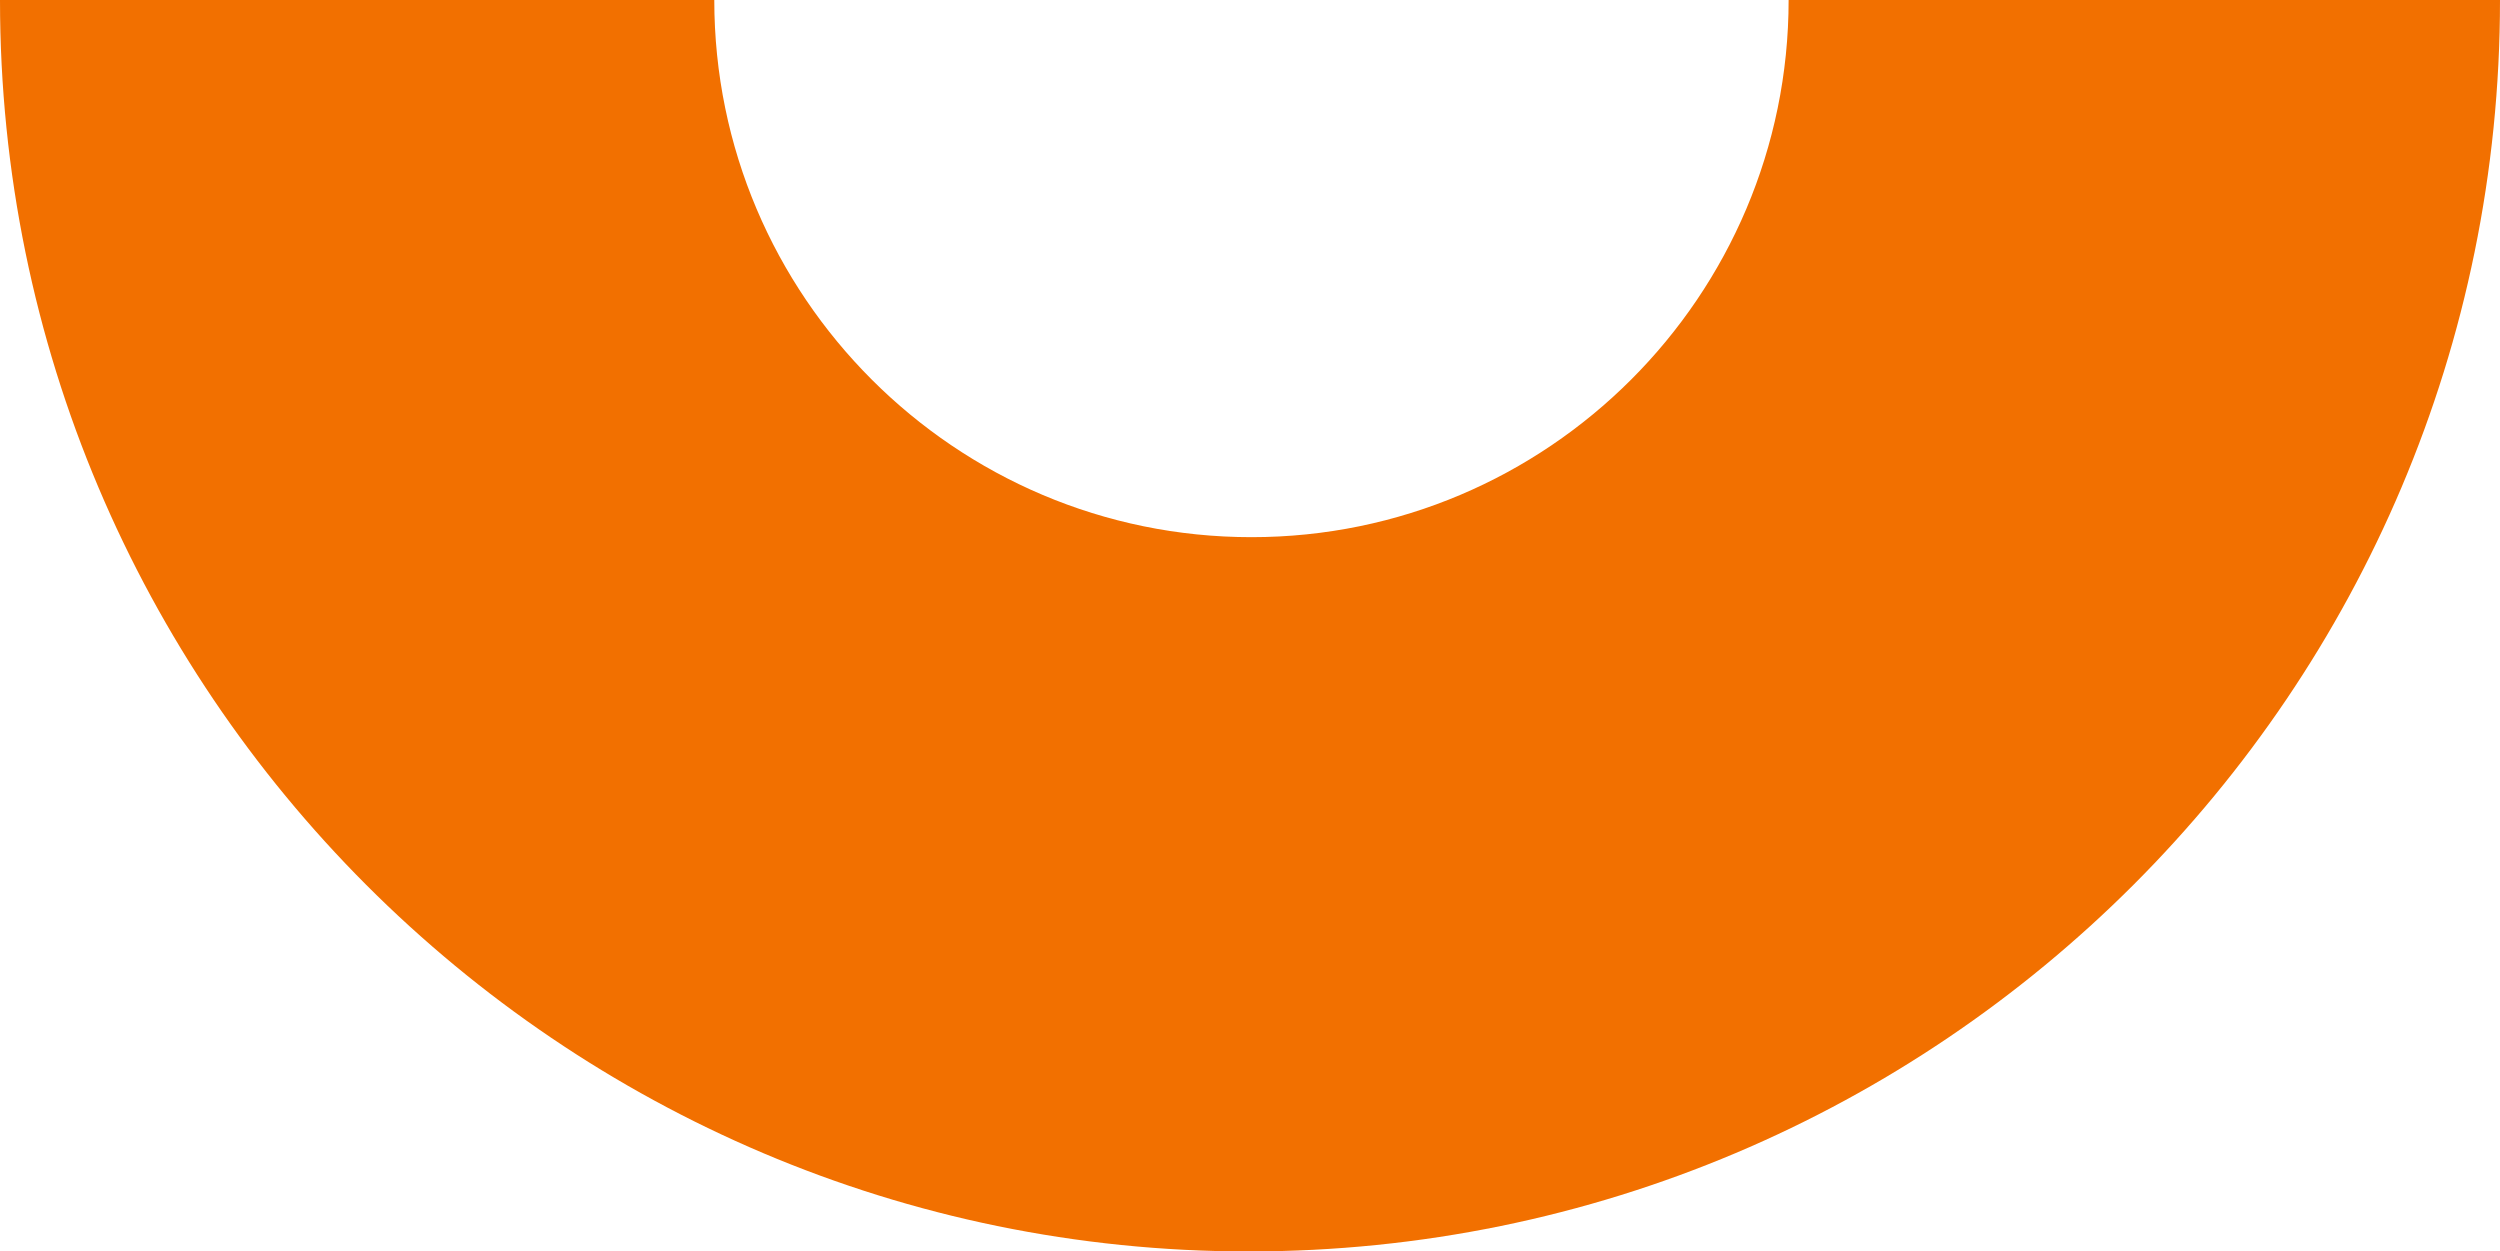
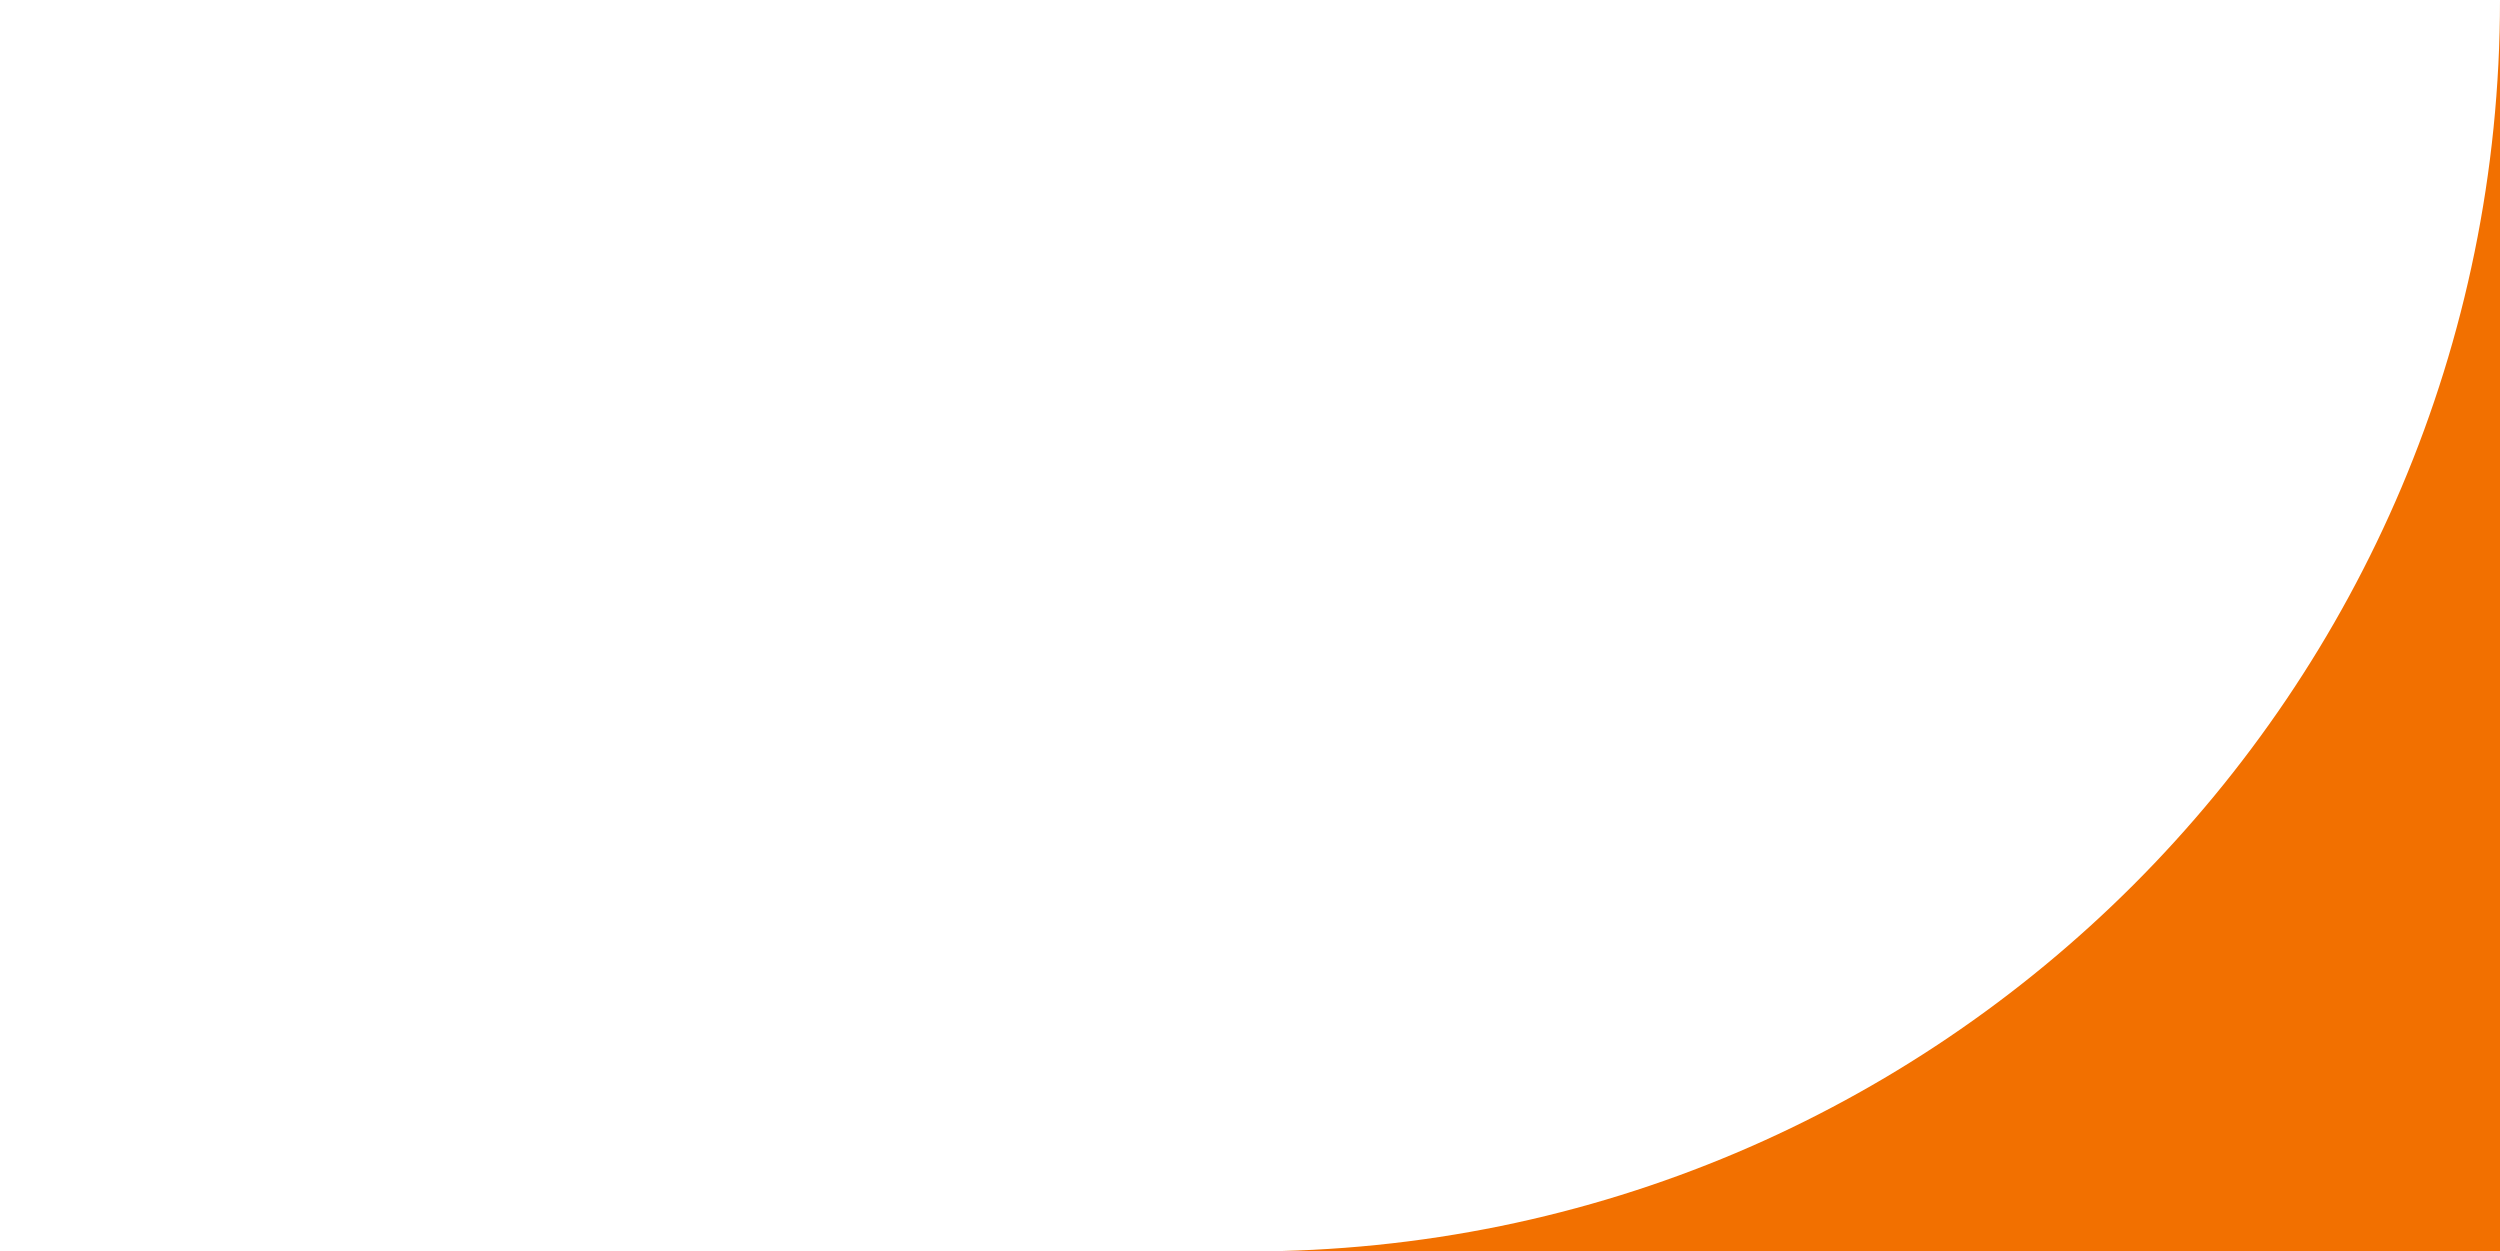
<svg xmlns="http://www.w3.org/2000/svg" id="Слой_1" x="0px" y="0px" viewBox="0 0 86.1 43.1" xml:space="preserve">
-   <path fill="#F27000" d="M86.1,0c0,23.8-19.3,43.1-43.1,43.1C19.3,43.1,0,23.8,0,0h24.6c0,10.2,8.3,18.5,18.5,18.5 c10.2,0,18.5-8.3,18.5-18.5H86.1z" />
+   <path fill="#F27000" d="M86.1,0c0,23.8-19.3,43.1-43.1,43.1h24.6c0,10.2,8.3,18.5,18.5,18.5 c10.2,0,18.5-8.3,18.5-18.5H86.1z" />
</svg>